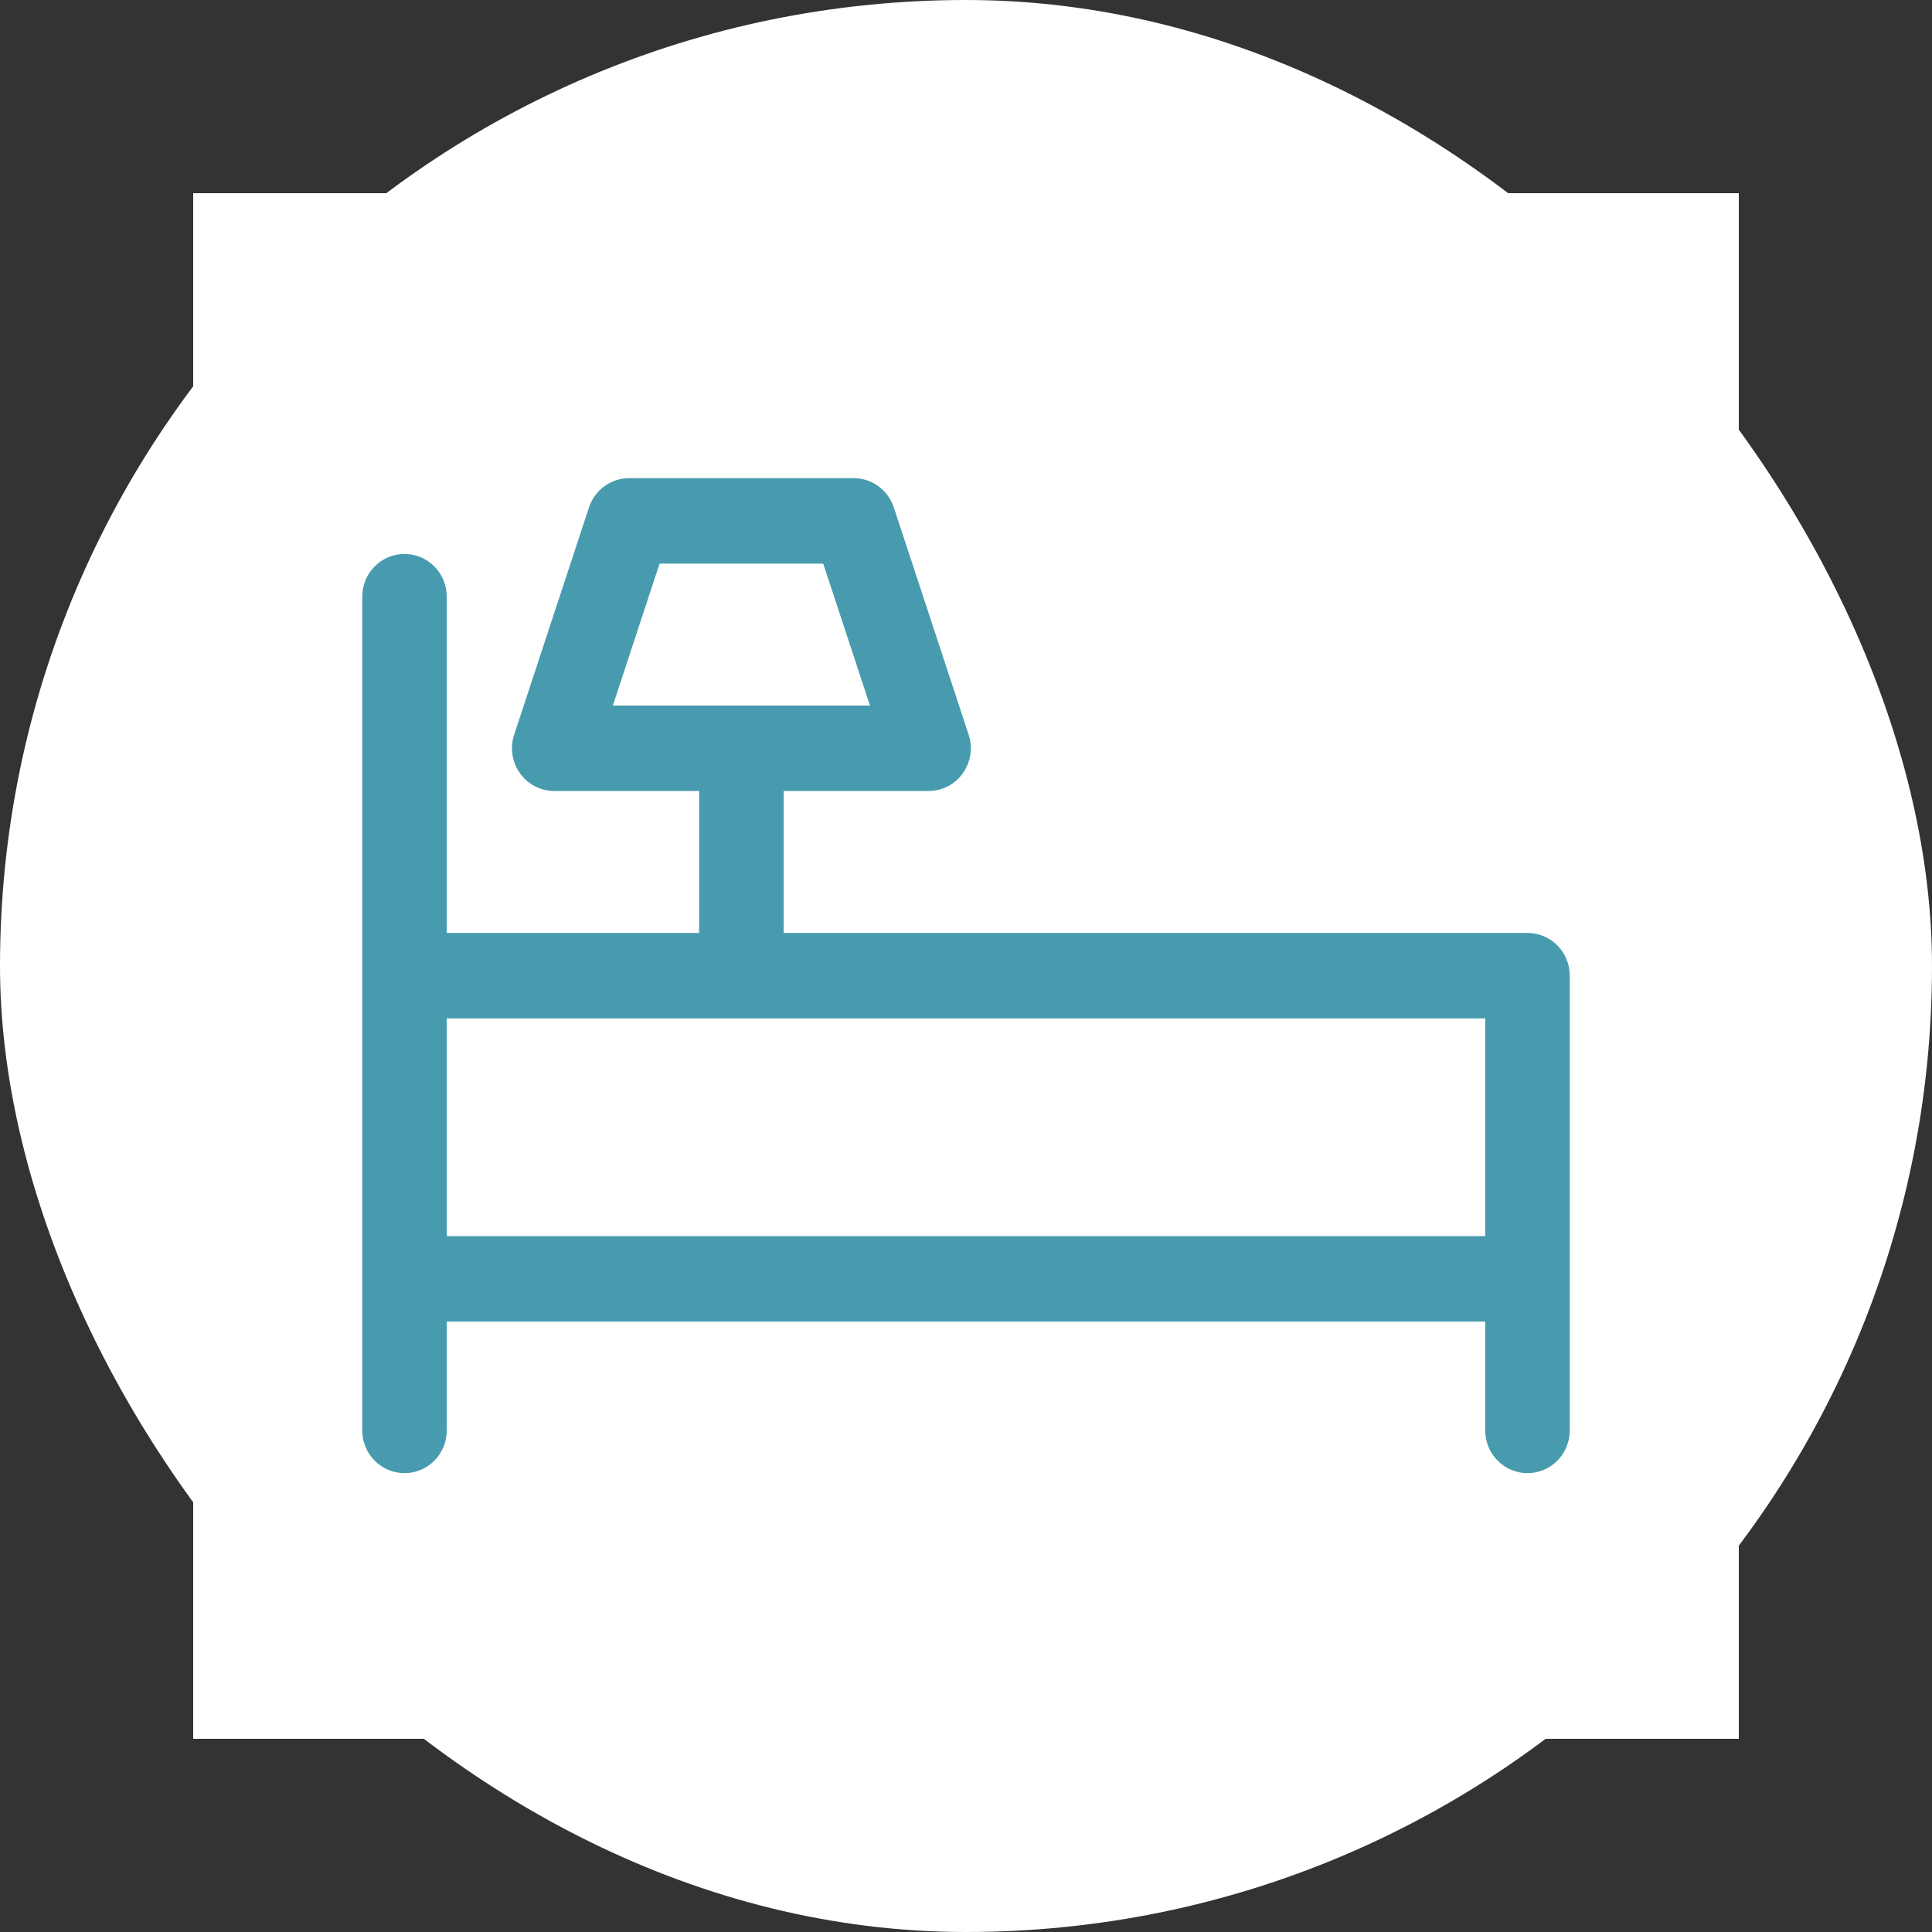
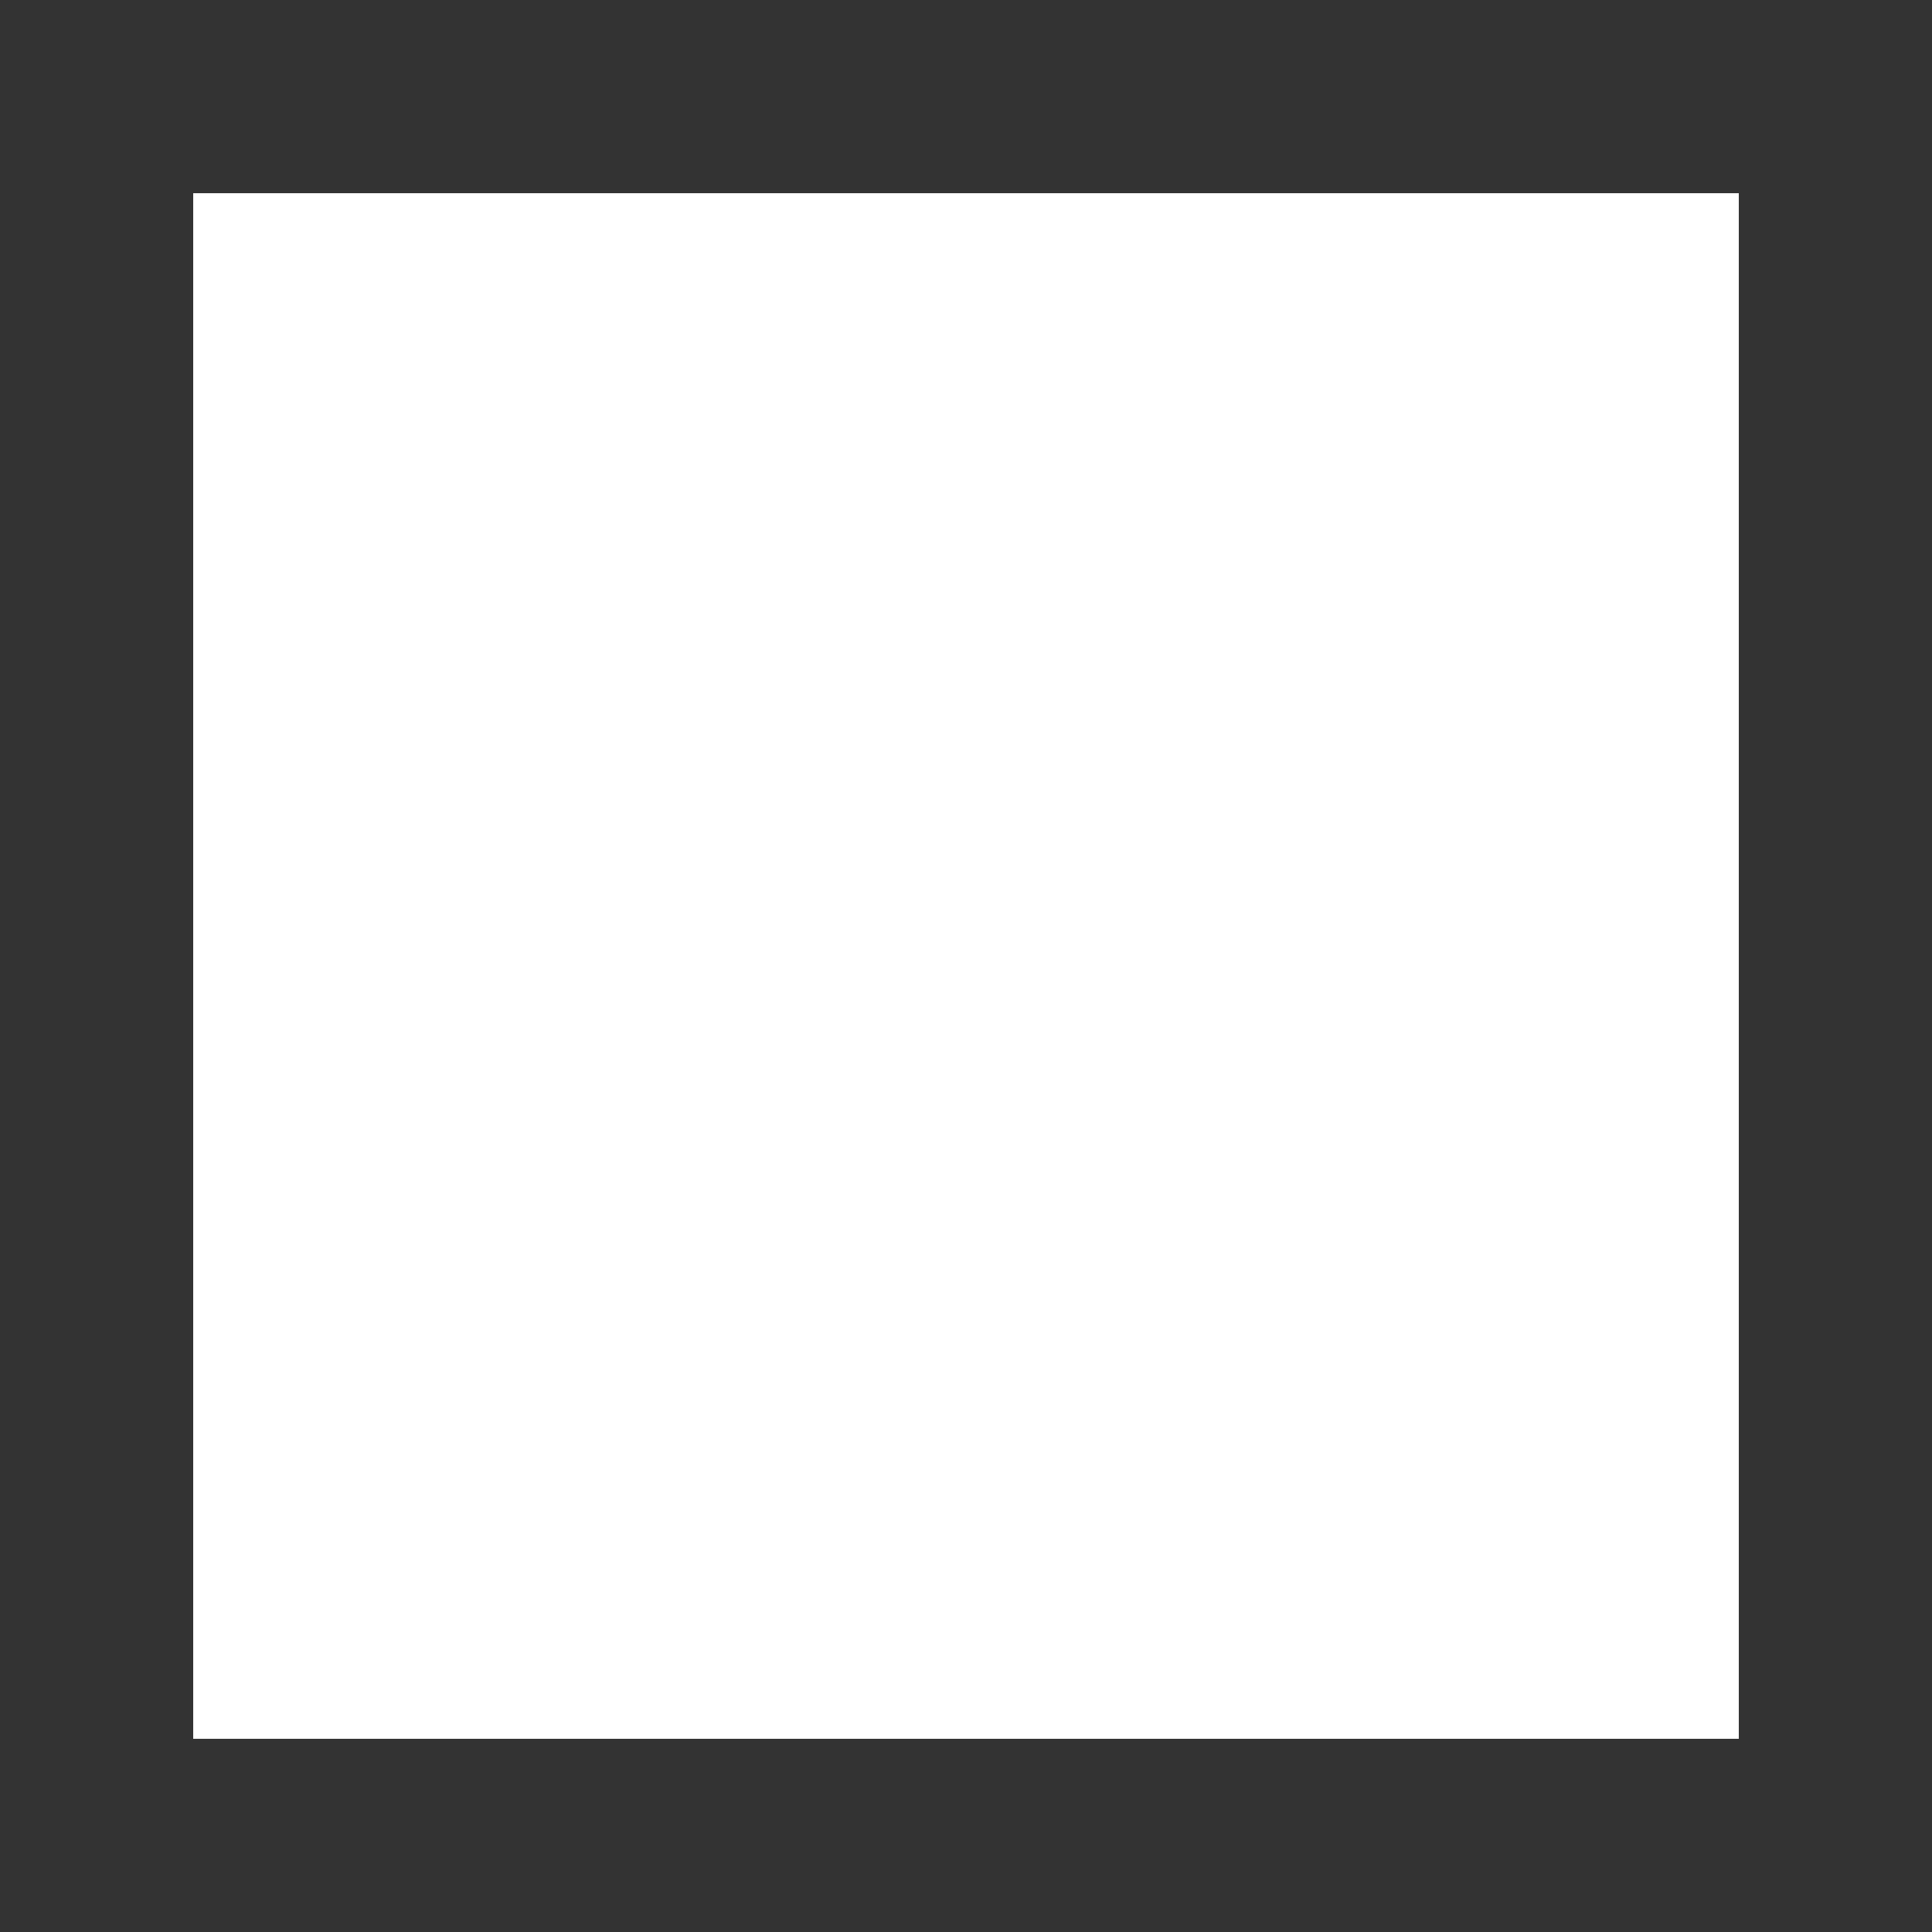
<svg xmlns="http://www.w3.org/2000/svg" width="100" height="100" viewBox="0 0 100 100" fill="none">
  <rect x="0" y="0" width="100" height="100" fill="#333333" stroke="none" />
-   <rect width="100" height="100" rx="50" fill="white" />
  <rect width="80" height="80" transform="translate(10 10)" fill="white" />
  <mask id="mask0_769_11891" style="mask-type:alpha" maskUnits="userSpaceOnUse" x="10" y="10" width="80" height="80">
-     <rect x="10" y="10" width="80" height="80" fill="#D9D9D9" />
-   </mask>
+     </mask>
  <g mask="url(#mask0_769_11891)">
-     <path d="M79.062 48.538H40.312V40.692H48.062C48.37 40.692 48.672 40.618 48.945 40.477C49.219 40.335 49.455 40.13 49.634 39.877C49.814 39.625 49.932 39.334 49.978 39.026C50.024 38.719 49.998 38.405 49.901 38.11L46.026 26.341C45.897 25.95 45.65 25.611 45.32 25.37C44.99 25.129 44.594 25 44.188 25H32.562C32.156 25 31.76 25.129 31.43 25.37C31.1 25.611 30.853 25.95 30.724 26.341L26.849 38.11C26.752 38.405 26.726 38.719 26.772 39.026C26.818 39.334 26.936 39.625 27.116 39.877C27.295 40.13 27.531 40.335 27.805 40.477C28.078 40.618 28.381 40.692 28.688 40.692H36.438V48.538H22.875V30.885C22.875 30.364 22.671 29.866 22.308 29.498C21.944 29.13 21.451 28.923 20.938 28.923C20.424 28.923 19.931 29.13 19.567 29.498C19.204 29.866 19 30.364 19 30.885V74.038C19 74.559 19.204 75.058 19.567 75.425C19.931 75.793 20.424 76 20.938 76C21.451 76 21.944 75.793 22.308 75.425C22.671 75.058 22.875 74.559 22.875 74.038V68.154H77.125V74.038C77.125 74.559 77.329 75.058 77.692 75.425C78.056 75.793 78.549 76 79.062 76C79.576 76 80.069 75.793 80.433 75.425C80.796 75.058 81 74.559 81 74.038V50.5C81 50.242 80.95 49.987 80.853 49.749C80.755 49.511 80.613 49.295 80.433 49.113C80.253 48.931 80.039 48.786 79.804 48.688C79.569 48.589 79.317 48.538 79.062 48.538ZM33.959 28.923H42.791L45.375 36.769H31.375L33.959 28.923ZM22.875 64.231V52.462H77.125V64.231H22.875Z" fill="#489BAE" stroke="#489BAE" stroke-width="0.5" />
+     <path d="M79.062 48.538H40.312V40.692H48.062C48.37 40.692 48.672 40.618 48.945 40.477C49.219 40.335 49.455 40.13 49.634 39.877C49.814 39.625 49.932 39.334 49.978 39.026C50.024 38.719 49.998 38.405 49.901 38.11L46.026 26.341C45.897 25.95 45.65 25.611 45.32 25.37C44.99 25.129 44.594 25 44.188 25H32.562C32.156 25 31.76 25.129 31.43 25.37C31.1 25.611 30.853 25.95 30.724 26.341L26.849 38.11C26.752 38.405 26.726 38.719 26.772 39.026C26.818 39.334 26.936 39.625 27.116 39.877C27.295 40.13 27.531 40.335 27.805 40.477C28.078 40.618 28.381 40.692 28.688 40.692H36.438V48.538H22.875V30.885C22.875 30.364 22.671 29.866 22.308 29.498C21.944 29.13 21.451 28.923 20.938 28.923C20.424 28.923 19.931 29.13 19.567 29.498C19.204 29.866 19 30.364 19 30.885V74.038C19 74.559 19.204 75.058 19.567 75.425C19.931 75.793 20.424 76 20.938 76C21.451 76 21.944 75.793 22.308 75.425C22.671 75.058 22.875 74.559 22.875 74.038V68.154H77.125V74.038C77.125 74.559 77.329 75.058 77.692 75.425C78.056 75.793 78.549 76 79.062 76C79.576 76 80.069 75.793 80.433 75.425C80.796 75.058 81 74.559 81 74.038V50.5C81 50.242 80.95 49.987 80.853 49.749C80.755 49.511 80.613 49.295 80.433 49.113C80.253 48.931 80.039 48.786 79.804 48.688C79.569 48.589 79.317 48.538 79.062 48.538ZM33.959 28.923H42.791H31.375L33.959 28.923ZM22.875 64.231V52.462H77.125V64.231H22.875Z" fill="#489BAE" stroke="#489BAE" stroke-width="0.5" />
  </g>
</svg>